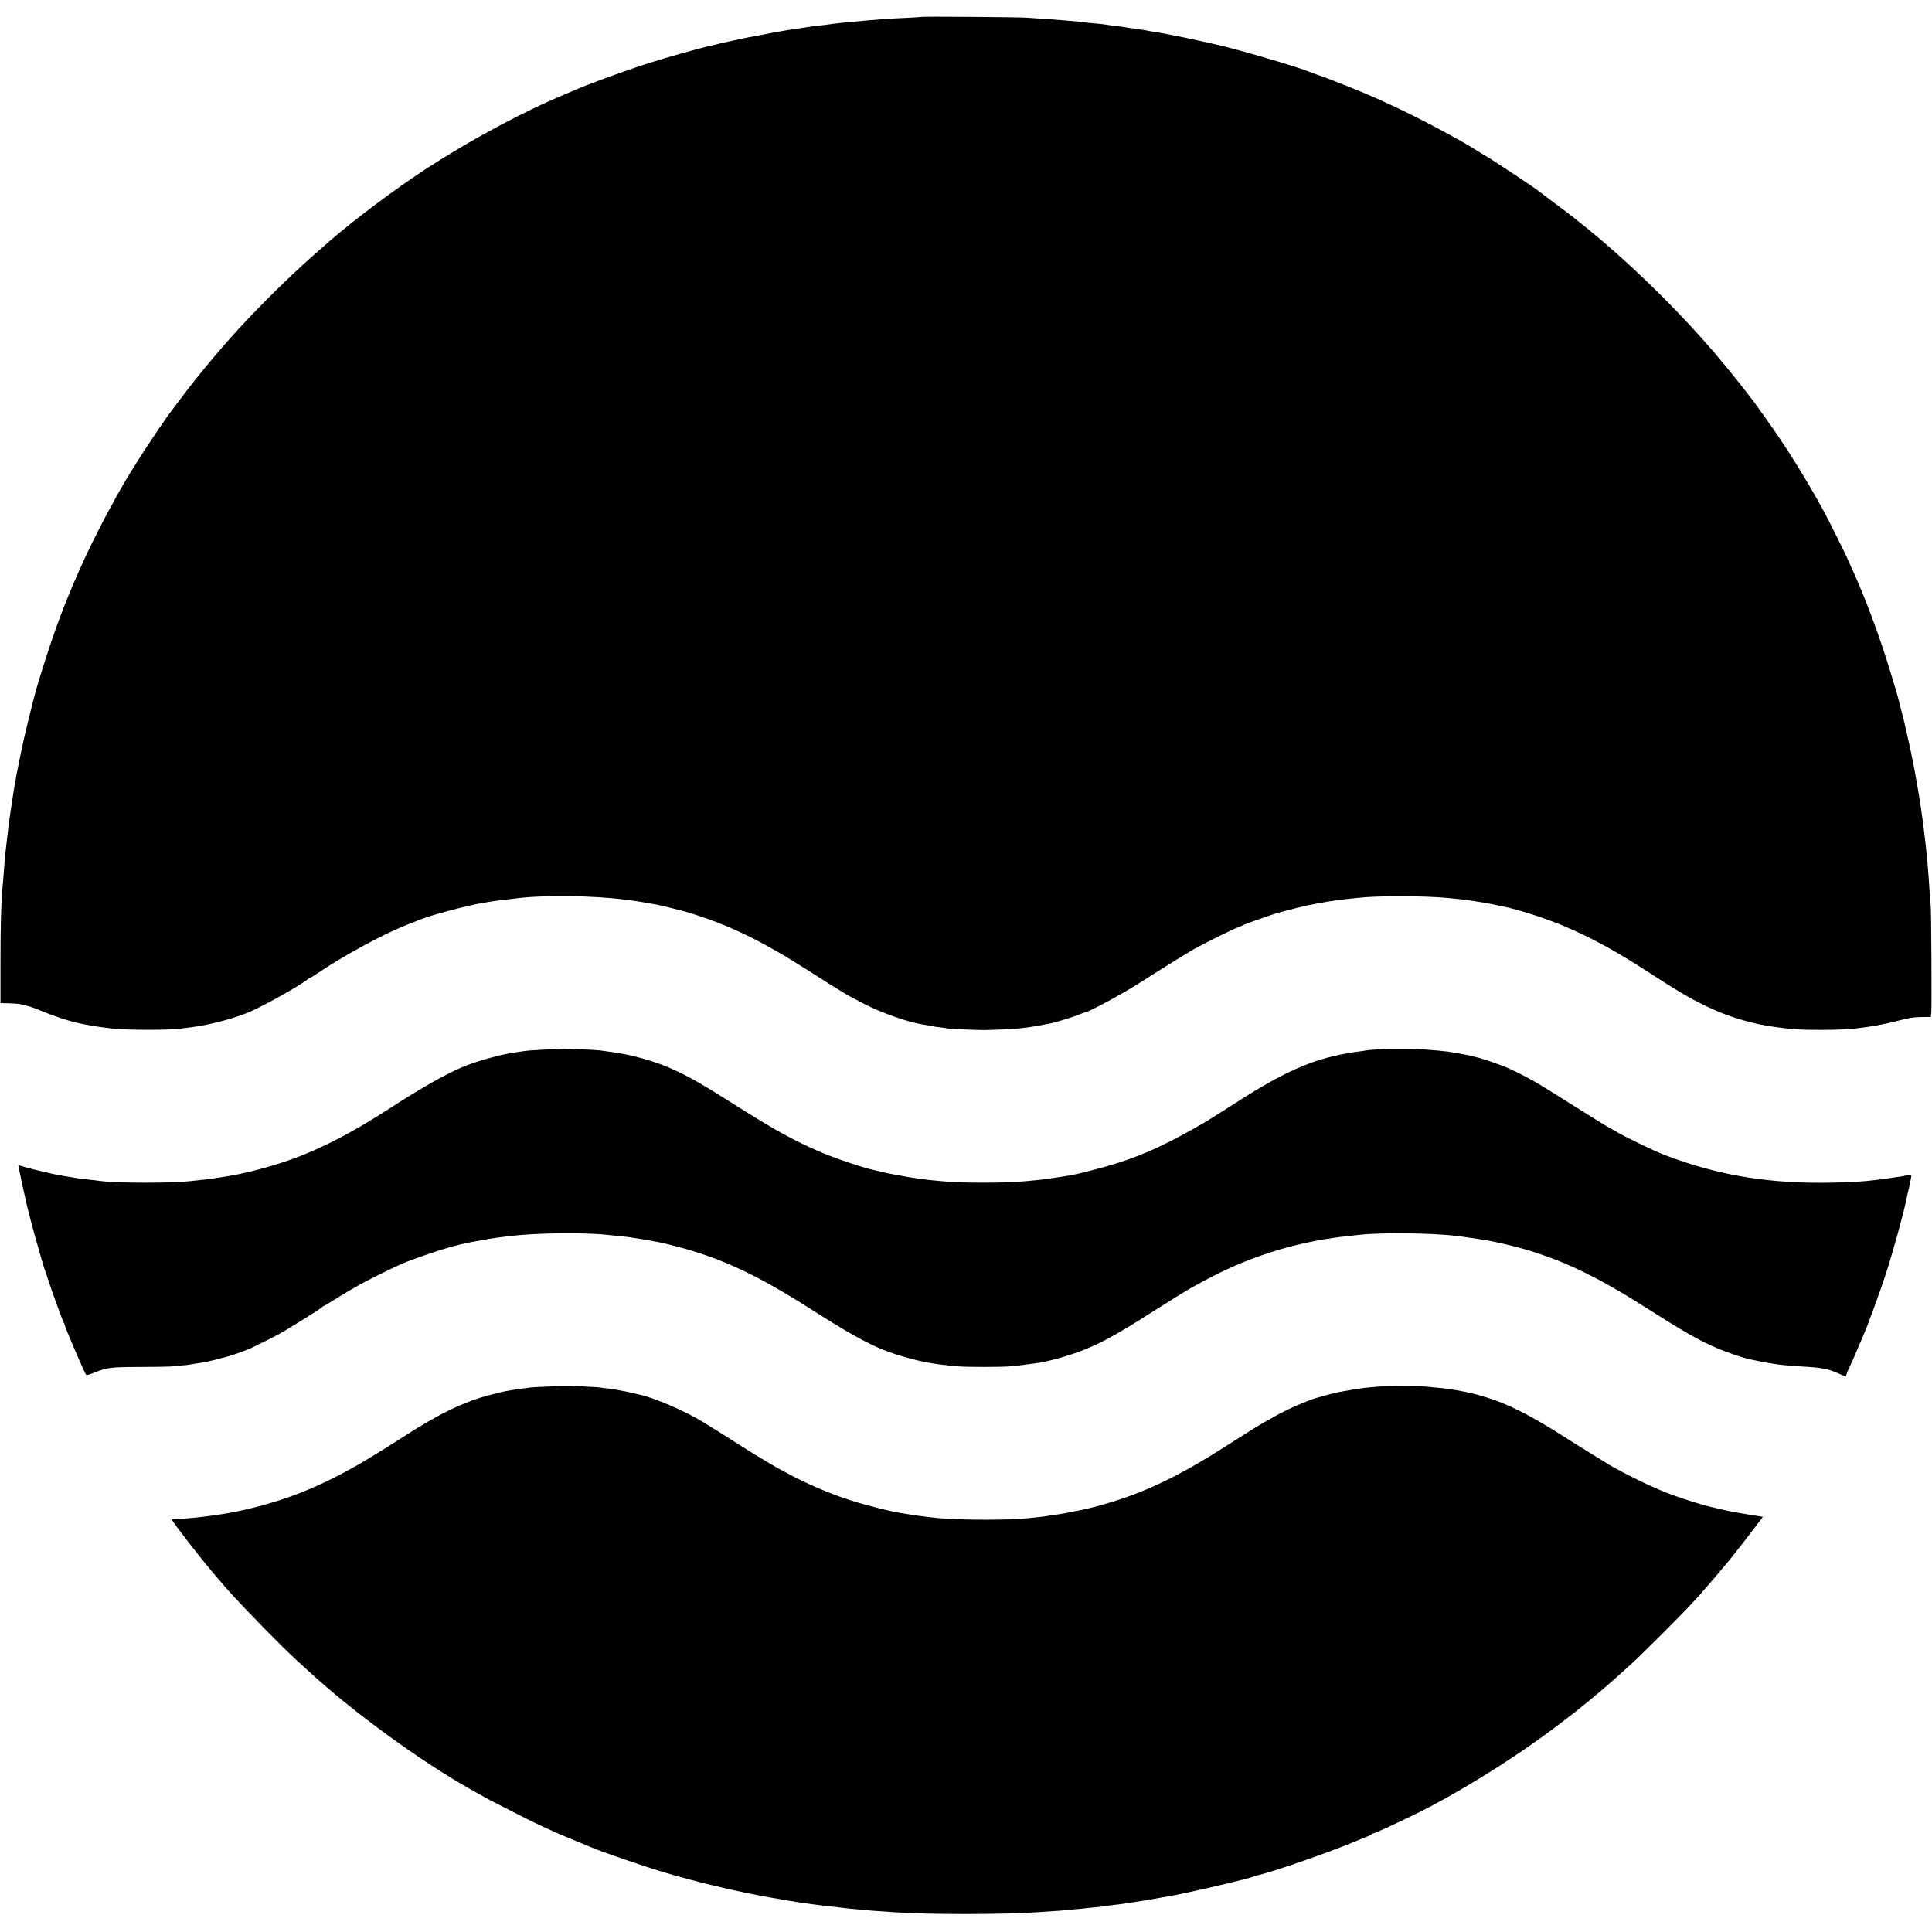
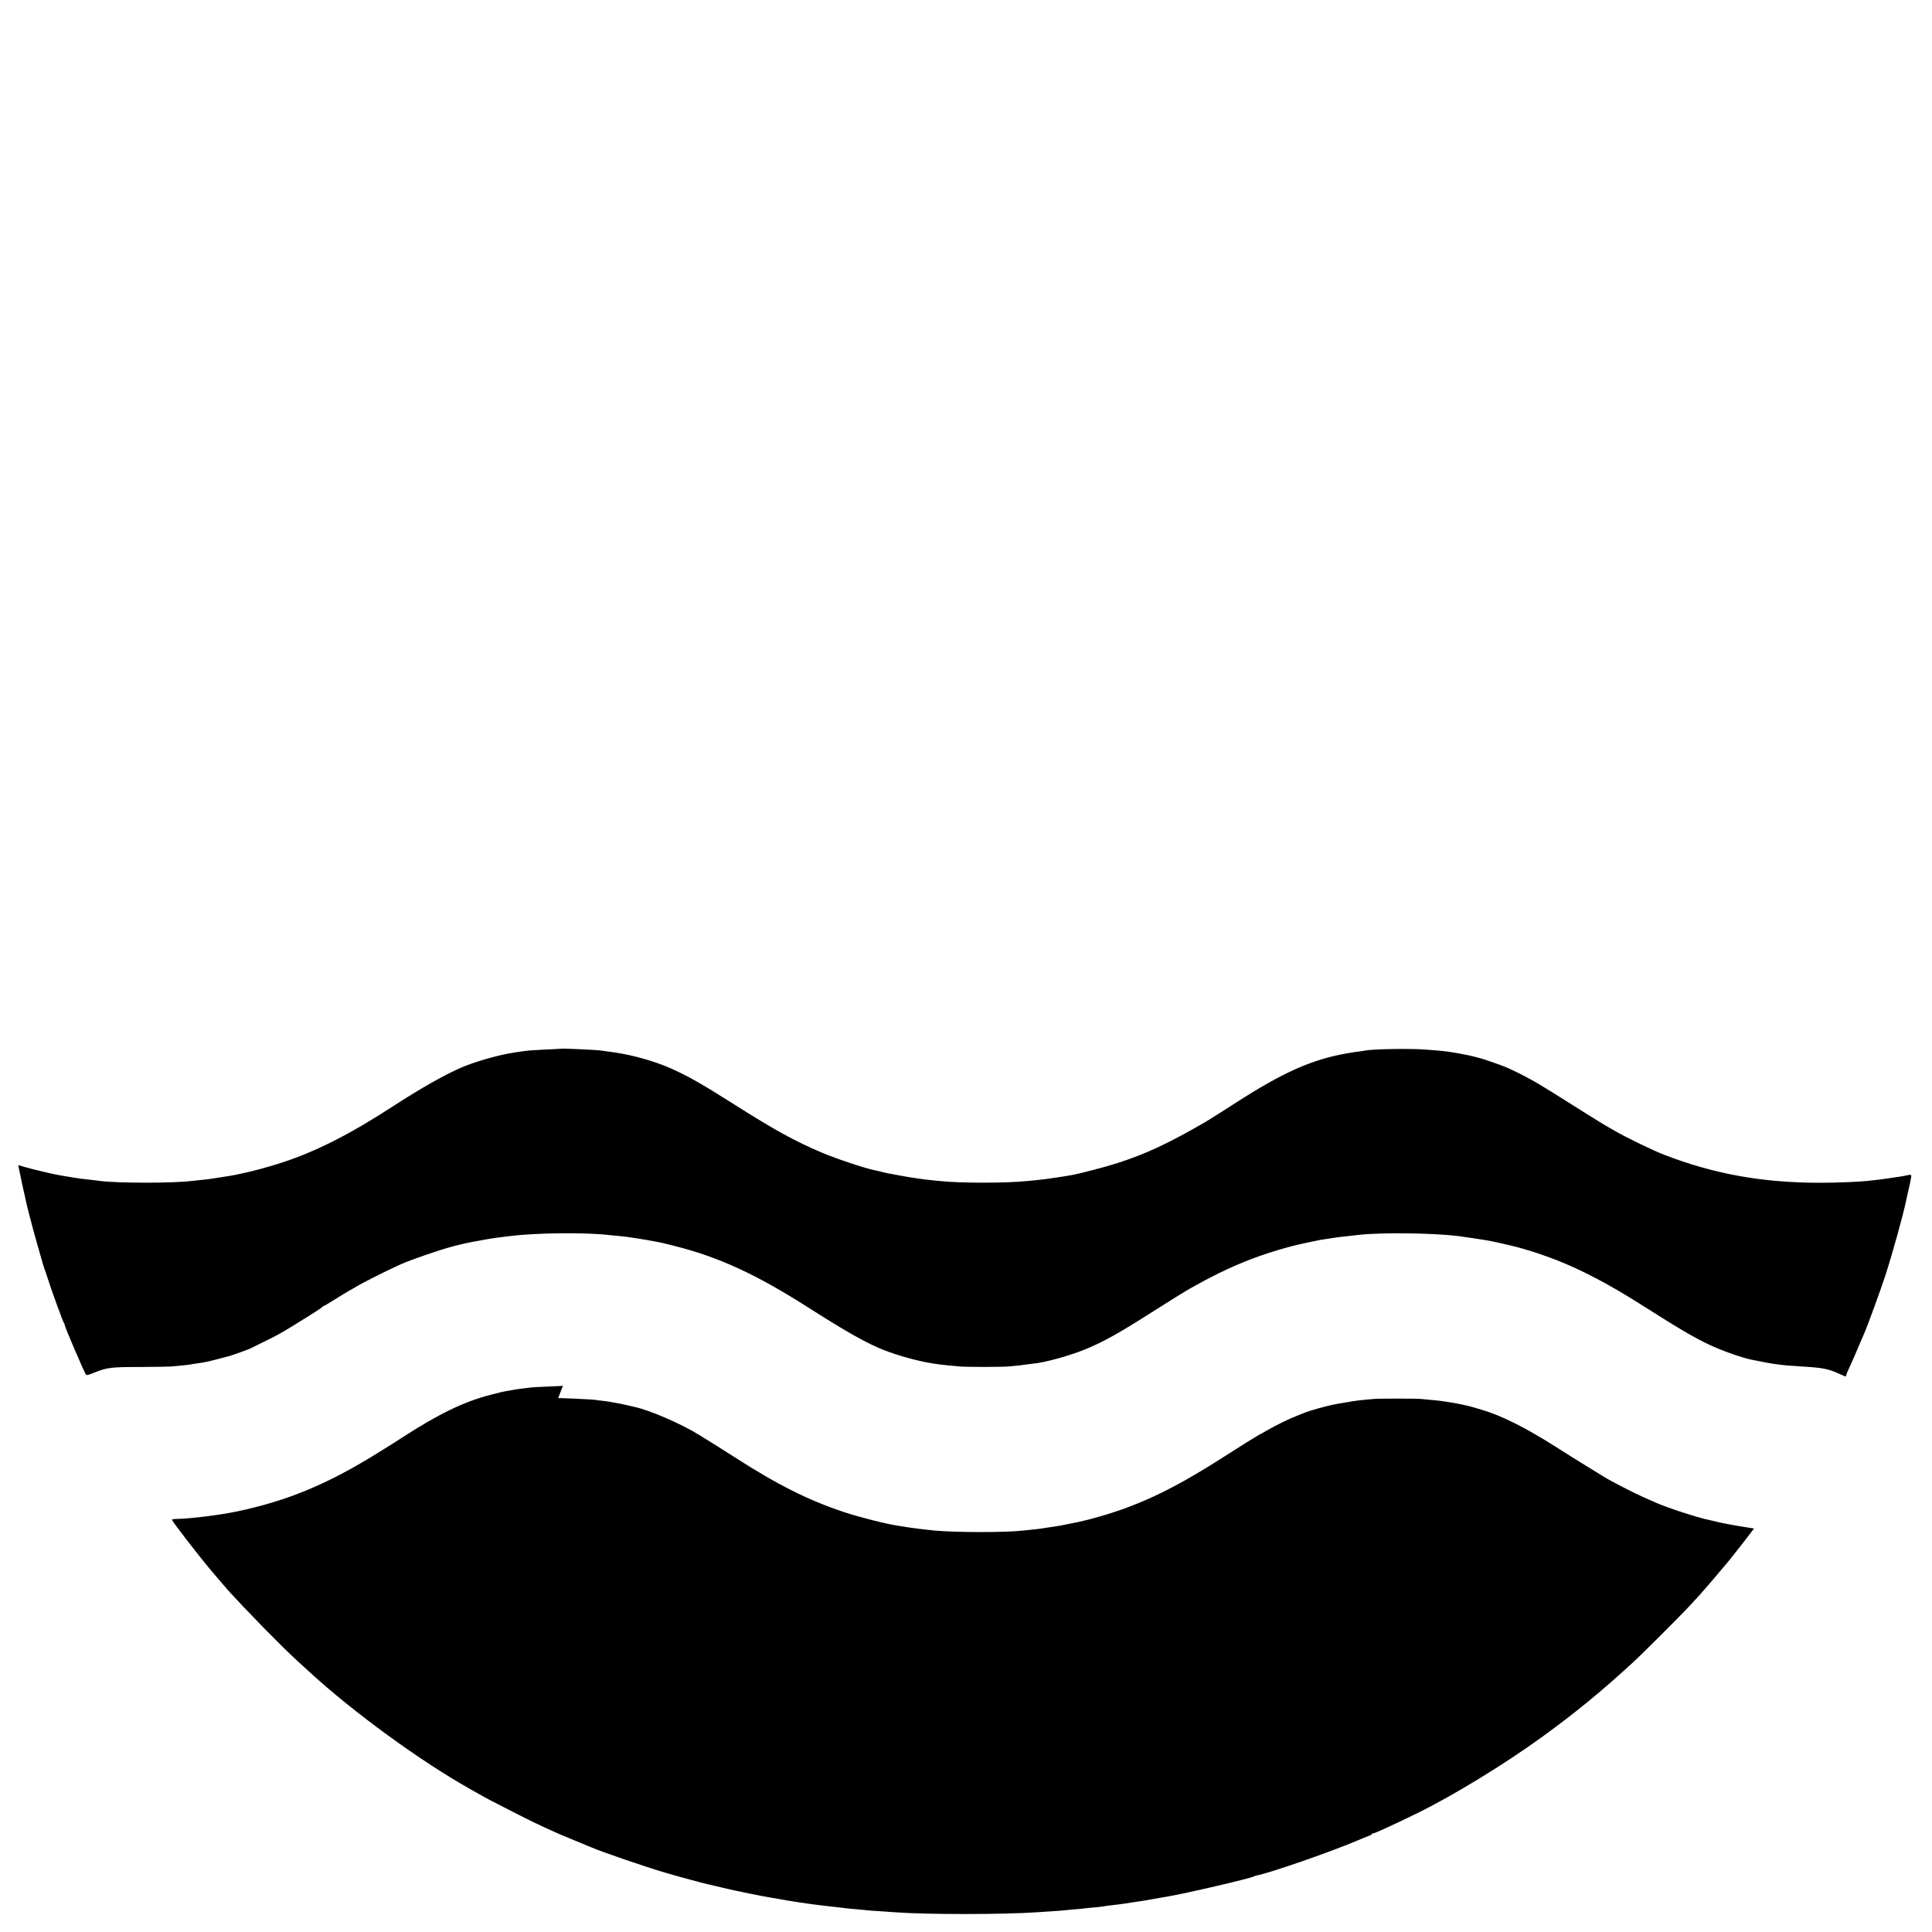
<svg xmlns="http://www.w3.org/2000/svg" version="1.0" width="2000pt" height="2000pt" viewBox="0 0 2000 2000" preserveAspectRatio="xMidYMid meet">
  <g transform="translate(0,2000) scale(0.1,-0.1)" fill="#000000" stroke="none">
-     <path d="M9529 19825 c-2 -2 -69 -6 -149 -10 -80 -3 -165 -8 -190 -10 -25 -2 -83 -6 -130 -10 -47 -3 -101 -8 -120 -10 -19 -2 -69 -7 -110 -10 -41 -4 -88 -8 -105 -10 -16 -2 -57 -7 -90 -10 -32 -4 -68 -9 -80 -11 -11 -2 -45 -6 -76 -9 -31 -3 -64 -7 -75 -9 -10 -2 -44 -7 -74 -11 -30 -4 -64 -9 -75 -11 -11 -3 -38 -7 -60 -9 -22 -3 -78 -12 -125 -21 -47 -9 -96 -18 -110 -20 -42 -8 -123 -23 -150 -29 -14 -3 -41 -8 -60 -11 -57 -11 -63 -12 -115 -24 -27 -6 -61 -14 -75 -16 -14 -3 -63 -14 -110 -25 -47 -11 -92 -22 -100 -24 -103 -22 -472 -126 -630 -177 -248 -79 -640 -222 -775 -283 -16 -7 -58 -25 -92 -39 -444 -185 -978 -472 -1441 -773 -328 -214 -763 -540 -1017 -764 -16 -14 -70 -62 -120 -105 -208 -182 -455 -420 -685 -661 -246 -257 -518 -579 -726 -858 -49 -66 -91 -122 -94 -125 -18 -16 -254 -366 -340 -504 -30 -48 -67 -107 -81 -129 -37 -59 -169 -287 -169 -293 0 -2 -11 -21 -23 -42 -30 -47 -209 -397 -264 -517 -183 -395 -303 -704 -432 -1110 -85 -270 -94 -302 -160 -570 -51 -206 -78 -329 -131 -600 -12 -61 -47 -273 -55 -335 -3 -25 -8 -56 -10 -70 -12 -81 -15 -110 -20 -150 -3 -25 -10 -85 -16 -135 -6 -49 -13 -110 -15 -135 -2 -25 -6 -72 -9 -105 -3 -33 -7 -91 -10 -130 -4 -38 -8 -91 -10 -117 -14 -158 -20 -394 -20 -762 l0 -420 85 -2 c47 -1 96 -5 110 -7 83 -17 132 -32 209 -64 153 -64 323 -119 425 -139 11 -2 32 -6 46 -9 60 -12 139 -25 185 -30 28 -3 64 -8 80 -10 135 -20 631 -21 741 -1 11 2 46 7 79 10 199 23 474 96 633 167 156 70 486 255 579 325 17 13 34 24 38 24 3 0 32 17 63 39 278 188 684 409 932 506 52 20 104 41 115 46 109 49 514 157 685 184 19 3 46 7 60 10 37 7 157 22 318 40 272 30 755 23 1067 -16 127 -16 145 -19 235 -35 47 -8 99 -17 115 -20 33 -6 253 -60 300 -74 433 -130 773 -294 1275 -615 350 -224 387 -246 575 -342 181 -92 445 -184 595 -208 19 -3 46 -8 60 -10 57 -12 75 -15 129 -21 31 -3 58 -8 61 -9 9 -5 291 -18 385 -18 99 1 320 11 375 18 19 3 58 7 85 10 28 4 82 13 120 20 39 8 84 17 100 19 52 9 227 62 296 90 36 14 68 26 72 26 32 0 391 194 569 308 225 144 474 299 553 344 87 49 357 185 425 213 36 15 79 33 95 41 17 7 48 19 70 27 22 8 78 28 125 44 141 50 161 56 415 119 46 11 46 11 110 23 33 6 71 13 85 16 32 7 62 11 123 20 27 4 56 8 65 10 10 1 49 6 89 10 40 4 85 8 100 10 181 23 684 23 933 -1 93 -8 220 -23 248 -29 11 -2 42 -7 69 -11 59 -8 61 -9 153 -27 41 -9 86 -18 100 -21 55 -11 76 -16 164 -41 445 -126 828 -307 1311 -620 324 -210 442 -280 615 -365 231 -114 487 -191 745 -224 101 -13 126 -16 210 -22 97 -7 363 -7 485 0 171 9 376 42 561 90 122 31 157 37 256 38 l81 1 5 51 c5 65 0 1059 -7 1108 -2 21 -7 84 -11 140 -12 197 -24 340 -45 523 -22 185 -23 193 -45 345 -36 243 -92 540 -137 730 -11 47 -26 112 -33 145 -7 33 -21 87 -30 120 -9 33 -19 71 -21 85 -3 14 -14 54 -24 90 -11 36 -40 135 -66 220 -105 353 -273 805 -405 1088 -21 46 -39 86 -39 87 0 8 -202 416 -246 495 -182 336 -409 698 -604 968 -41 57 -82 113 -90 126 -56 82 -297 385 -435 546 -344 402 -769 826 -1175 1171 -88 75 -194 162 -230 189 -18 14 -39 30 -45 37 -7 6 -97 75 -201 152 -104 78 -194 146 -200 151 -26 20 -386 260 -469 312 -115 71 -325 198 -329 198 -2 0 -48 25 -102 56 -55 31 -180 97 -279 148 -163 83 -244 122 -445 214 -148 68 -515 216 -650 261 -36 12 -74 26 -85 31 -87 38 -586 187 -851 254 -225 57 -652 145 -774 161 -16 2 -37 6 -47 9 -10 2 -38 7 -63 10 -25 4 -56 8 -70 10 -14 2 -47 7 -73 11 -27 4 -56 8 -65 10 -10 1 -44 6 -77 9 -33 4 -67 9 -75 11 -8 2 -46 6 -85 10 -65 5 -112 10 -190 20 -16 2 -66 6 -110 10 -44 3 -98 8 -120 10 -22 2 -87 7 -145 10 -58 4 -134 9 -170 12 -73 6 -1096 14 -1101 8z" />
    <path d="M5807 9144 c-1 -1 -67 -5 -147 -8 -156 -8 -196 -11 -250 -19 -19 -3 -55 -8 -80 -12 -153 -21 -407 -93 -552 -155 -179 -78 -421 -215 -708 -401 -448 -292 -809 -474 -1160 -587 -122 -40 -315 -92 -395 -107 -22 -5 -44 -9 -50 -11 -33 -8 -132 -25 -230 -39 -22 -4 -51 -8 -65 -10 -14 -2 -54 -7 -90 -10 -36 -3 -78 -8 -95 -10 -186 -24 -770 -24 -950 0 -16 3 -73 9 -125 15 -52 5 -106 12 -120 15 -14 2 -54 9 -90 15 -101 16 -141 24 -275 56 -55 13 -131 32 -168 43 l-68 20 5 -27 c4 -15 8 -36 10 -47 13 -66 38 -185 46 -215 5 -19 11 -46 13 -60 10 -57 91 -365 134 -510 25 -85 47 -164 50 -175 3 -11 9 -29 13 -40 5 -11 19 -51 31 -90 34 -111 161 -459 170 -469 5 -6 9 -16 9 -23 0 -17 188 -457 216 -506 10 -17 15 -16 86 12 136 55 175 60 481 60 155 1 298 3 317 5 19 2 67 7 105 10 39 3 81 8 95 11 14 3 45 8 70 11 25 3 52 7 60 9 8 2 29 7 46 9 25 5 109 26 234 60 32 9 192 67 208 75 9 5 69 34 132 65 136 66 193 97 317 174 213 131 298 186 301 194 2 4 7 8 12 8 4 0 58 31 119 70 61 38 128 79 148 90 21 11 54 30 73 42 75 45 361 188 465 233 124 53 387 143 527 181 111 29 164 41 298 64 30 6 64 12 75 14 32 6 126 19 230 31 268 33 771 38 1010 11 22 -3 68 -7 102 -10 33 -3 78 -8 100 -11 50 -7 172 -26 198 -31 11 -2 45 -8 75 -14 88 -16 89 -16 217 -49 457 -116 838 -291 1378 -635 395 -252 601 -368 775 -438 146 -59 380 -123 520 -143 25 -3 56 -8 70 -10 35 -5 134 -15 210 -21 86 -6 429 -6 505 1 79 6 153 15 188 21 16 2 45 6 65 8 123 12 370 80 537 148 188 77 354 170 705 394 184 117 327 206 395 244 118 66 165 91 275 146 228 113 458 200 705 268 109 30 173 44 355 81 8 1 35 6 60 9 25 3 54 8 65 10 32 6 105 15 170 21 33 4 76 8 95 11 232 27 762 21 1030 -11 58 -7 297 -43 330 -50 116 -23 289 -64 360 -86 36 -11 72 -22 80 -24 23 -6 178 -60 250 -88 261 -102 549 -253 870 -457 448 -285 615 -381 792 -455 125 -53 272 -102 358 -120 225 -47 316 -59 508 -70 229 -13 286 -24 400 -76 36 -16 66 -29 67 -29 2 0 6 10 10 23 9 27 5 17 44 102 18 39 51 113 72 165 22 52 49 113 58 135 36 78 180 472 231 630 76 236 189 646 214 775 2 14 14 65 26 115 11 49 22 103 24 118 4 31 8 31 -84 12 -14 -3 -43 -8 -65 -10 -22 -3 -67 -10 -100 -15 -33 -5 -85 -12 -115 -15 -30 -3 -71 -7 -90 -10 -81 -9 -317 -19 -485 -19 -599 0 -1097 89 -1621 291 -116 45 -397 182 -509 247 -33 20 -67 39 -75 43 -14 6 -280 172 -570 355 -182 115 -311 185 -474 258 -43 19 -243 89 -271 95 -5 1 -28 7 -50 13 -22 6 -51 13 -65 16 -212 42 -230 44 -455 61 -157 12 -543 6 -620 -10 -11 -2 -40 -7 -65 -10 -25 -3 -57 -7 -72 -10 -16 -3 -39 -7 -53 -9 -366 -64 -665 -197 -1163 -519 -102 -66 -275 -175 -304 -192 -385 -222 -603 -325 -909 -425 -116 -38 -401 -112 -479 -125 -19 -3 -60 -10 -90 -15 -30 -5 -75 -12 -100 -15 -25 -3 -56 -8 -70 -10 -14 -2 -52 -7 -85 -10 -33 -4 -78 -8 -100 -10 -230 -24 -713 -24 -925 0 -19 2 -64 7 -100 10 -36 4 -72 9 -81 10 -9 2 -40 6 -70 10 -30 4 -101 16 -159 27 -58 11 -116 22 -130 24 -14 3 -43 10 -65 16 -22 5 -48 12 -57 13 -99 19 -398 119 -548 182 -287 122 -490 234 -930 513 -309 196 -458 281 -633 359 -161 72 -390 138 -582 166 -40 6 -120 17 -145 20 -61 8 -407 23 -413 19z" />
-     <path d="M5827 5654 c-1 -1 -74 -4 -162 -8 -88 -3 -169 -8 -180 -10 -11 -2 -45 -7 -76 -10 -31 -4 -66 -8 -77 -11 -11 -2 -35 -6 -53 -9 -73 -12 -98 -18 -205 -46 -270 -70 -531 -196 -899 -434 -55 -36 -124 -80 -154 -98 -29 -18 -68 -42 -85 -53 -535 -335 -950 -509 -1481 -621 -179 -38 -479 -75 -627 -78 -27 0 -48 -4 -48 -8 0 -15 269 -364 415 -537 31 -37 149 -174 160 -187 206 -227 556 -584 715 -730 42 -38 103 -94 136 -124 449 -413 1150 -924 1664 -1212 25 -14 63 -35 85 -48 88 -50 139 -77 350 -184 198 -101 272 -137 455 -219 30 -14 118 -50 195 -82 77 -31 154 -63 170 -70 108 -47 560 -202 775 -265 119 -35 382 -106 420 -114 33 -7 46 -10 170 -40 110 -27 426 -91 495 -101 22 -3 51 -8 65 -11 58 -11 69 -13 106 -19 22 -3 50 -7 64 -10 14 -2 43 -6 65 -10 22 -3 54 -7 70 -10 62 -10 229 -30 325 -40 30 -4 69 -8 85 -10 17 -2 64 -7 105 -10 41 -3 89 -8 105 -10 17 -2 77 -7 135 -10 58 -4 130 -9 160 -11 314 -24 1127 -24 1475 1 28 2 95 6 150 10 55 3 114 8 130 10 17 2 64 7 105 10 41 3 84 7 95 9 11 2 56 7 100 10 44 4 87 9 95 11 14 3 35 6 155 20 28 3 61 8 75 10 35 6 78 13 130 20 39 5 90 14 235 40 17 3 46 8 65 11 183 30 870 190 902 210 4 3 16 7 27 9 136 26 745 237 1026 355 55 24 115 48 133 54 17 6 32 14 32 18 0 5 6 8 14 8 16 0 222 95 456 209 376 185 905 508 1300 795 344 250 612 470 939 771 91 83 504 496 576 575 33 36 83 90 111 120 41 45 236 273 303 355 73 90 182 230 259 332 l91 121 -42 7 c-23 4 -54 8 -69 11 -114 17 -258 44 -319 59 -30 8 -64 16 -75 18 -110 21 -438 127 -559 182 -16 7 -72 32 -123 54 -103 46 -341 168 -412 213 -14 8 -99 61 -190 117 -91 56 -228 142 -305 191 -313 199 -564 325 -770 385 -33 9 -71 21 -85 25 -41 14 -194 46 -270 56 -25 3 -52 8 -61 9 -9 2 -52 6 -95 10 -43 4 -95 9 -114 11 -46 5 -445 5 -490 0 -19 -2 -69 -7 -110 -10 -64 -6 -149 -19 -275 -42 -95 -17 -290 -71 -340 -94 -11 -5 -43 -18 -72 -29 -85 -33 -212 -95 -307 -150 -49 -28 -90 -51 -92 -51 -3 0 -201 -124 -364 -228 -548 -351 -912 -519 -1390 -644 -41 -10 -86 -21 -100 -24 -14 -2 -65 -13 -115 -23 -49 -11 -110 -22 -135 -25 -25 -3 -58 -8 -75 -11 -72 -12 -94 -15 -155 -21 -36 -3 -78 -8 -95 -10 -180 -21 -692 -21 -925 0 -101 10 -269 31 -325 42 -11 2 -33 6 -50 8 -111 15 -403 89 -559 141 -368 122 -687 282 -1132 568 -66 43 -279 177 -371 233 -184 114 -515 257 -668 288 -11 3 -49 11 -85 20 -36 8 -83 18 -105 21 -22 4 -47 8 -55 10 -8 2 -42 7 -75 11 -33 3 -69 8 -80 10 -32 6 -383 22 -388 18z" />
+     <path d="M5827 5654 c-1 -1 -74 -4 -162 -8 -88 -3 -169 -8 -180 -10 -11 -2 -45 -7 -76 -10 -31 -4 -66 -8 -77 -11 -11 -2 -35 -6 -53 -9 -73 -12 -98 -18 -205 -46 -270 -70 -531 -196 -899 -434 -55 -36 -124 -80 -154 -98 -29 -18 -68 -42 -85 -53 -535 -335 -950 -509 -1481 -621 -179 -38 -479 -75 -627 -78 -27 0 -48 -4 -48 -8 0 -15 269 -364 415 -537 31 -37 149 -174 160 -187 206 -227 556 -584 715 -730 42 -38 103 -94 136 -124 449 -413 1150 -924 1664 -1212 25 -14 63 -35 85 -48 88 -50 139 -77 350 -184 198 -101 272 -137 455 -219 30 -14 118 -50 195 -82 77 -31 154 -63 170 -70 108 -47 560 -202 775 -265 119 -35 382 -106 420 -114 33 -7 46 -10 170 -40 110 -27 426 -91 495 -101 22 -3 51 -8 65 -11 58 -11 69 -13 106 -19 22 -3 50 -7 64 -10 14 -2 43 -6 65 -10 22 -3 54 -7 70 -10 62 -10 229 -30 325 -40 30 -4 69 -8 85 -10 17 -2 64 -7 105 -10 41 -3 89 -8 105 -10 17 -2 77 -7 135 -10 58 -4 130 -9 160 -11 314 -24 1127 -24 1475 1 28 2 95 6 150 10 55 3 114 8 130 10 17 2 64 7 105 10 41 3 84 7 95 9 11 2 56 7 100 10 44 4 87 9 95 11 14 3 35 6 155 20 28 3 61 8 75 10 35 6 78 13 130 20 39 5 90 14 235 40 17 3 46 8 65 11 183 30 870 190 902 210 4 3 16 7 27 9 136 26 745 237 1026 355 55 24 115 48 133 54 17 6 32 14 32 18 0 5 6 8 14 8 16 0 222 95 456 209 376 185 905 508 1300 795 344 250 612 470 939 771 91 83 504 496 576 575 33 36 83 90 111 120 41 45 236 273 303 355 73 90 182 230 259 332 c-23 4 -54 8 -69 11 -114 17 -258 44 -319 59 -30 8 -64 16 -75 18 -110 21 -438 127 -559 182 -16 7 -72 32 -123 54 -103 46 -341 168 -412 213 -14 8 -99 61 -190 117 -91 56 -228 142 -305 191 -313 199 -564 325 -770 385 -33 9 -71 21 -85 25 -41 14 -194 46 -270 56 -25 3 -52 8 -61 9 -9 2 -52 6 -95 10 -43 4 -95 9 -114 11 -46 5 -445 5 -490 0 -19 -2 -69 -7 -110 -10 -64 -6 -149 -19 -275 -42 -95 -17 -290 -71 -340 -94 -11 -5 -43 -18 -72 -29 -85 -33 -212 -95 -307 -150 -49 -28 -90 -51 -92 -51 -3 0 -201 -124 -364 -228 -548 -351 -912 -519 -1390 -644 -41 -10 -86 -21 -100 -24 -14 -2 -65 -13 -115 -23 -49 -11 -110 -22 -135 -25 -25 -3 -58 -8 -75 -11 -72 -12 -94 -15 -155 -21 -36 -3 -78 -8 -95 -10 -180 -21 -692 -21 -925 0 -101 10 -269 31 -325 42 -11 2 -33 6 -50 8 -111 15 -403 89 -559 141 -368 122 -687 282 -1132 568 -66 43 -279 177 -371 233 -184 114 -515 257 -668 288 -11 3 -49 11 -85 20 -36 8 -83 18 -105 21 -22 4 -47 8 -55 10 -8 2 -42 7 -75 11 -33 3 -69 8 -80 10 -32 6 -383 22 -388 18z" />
  </g>
</svg>